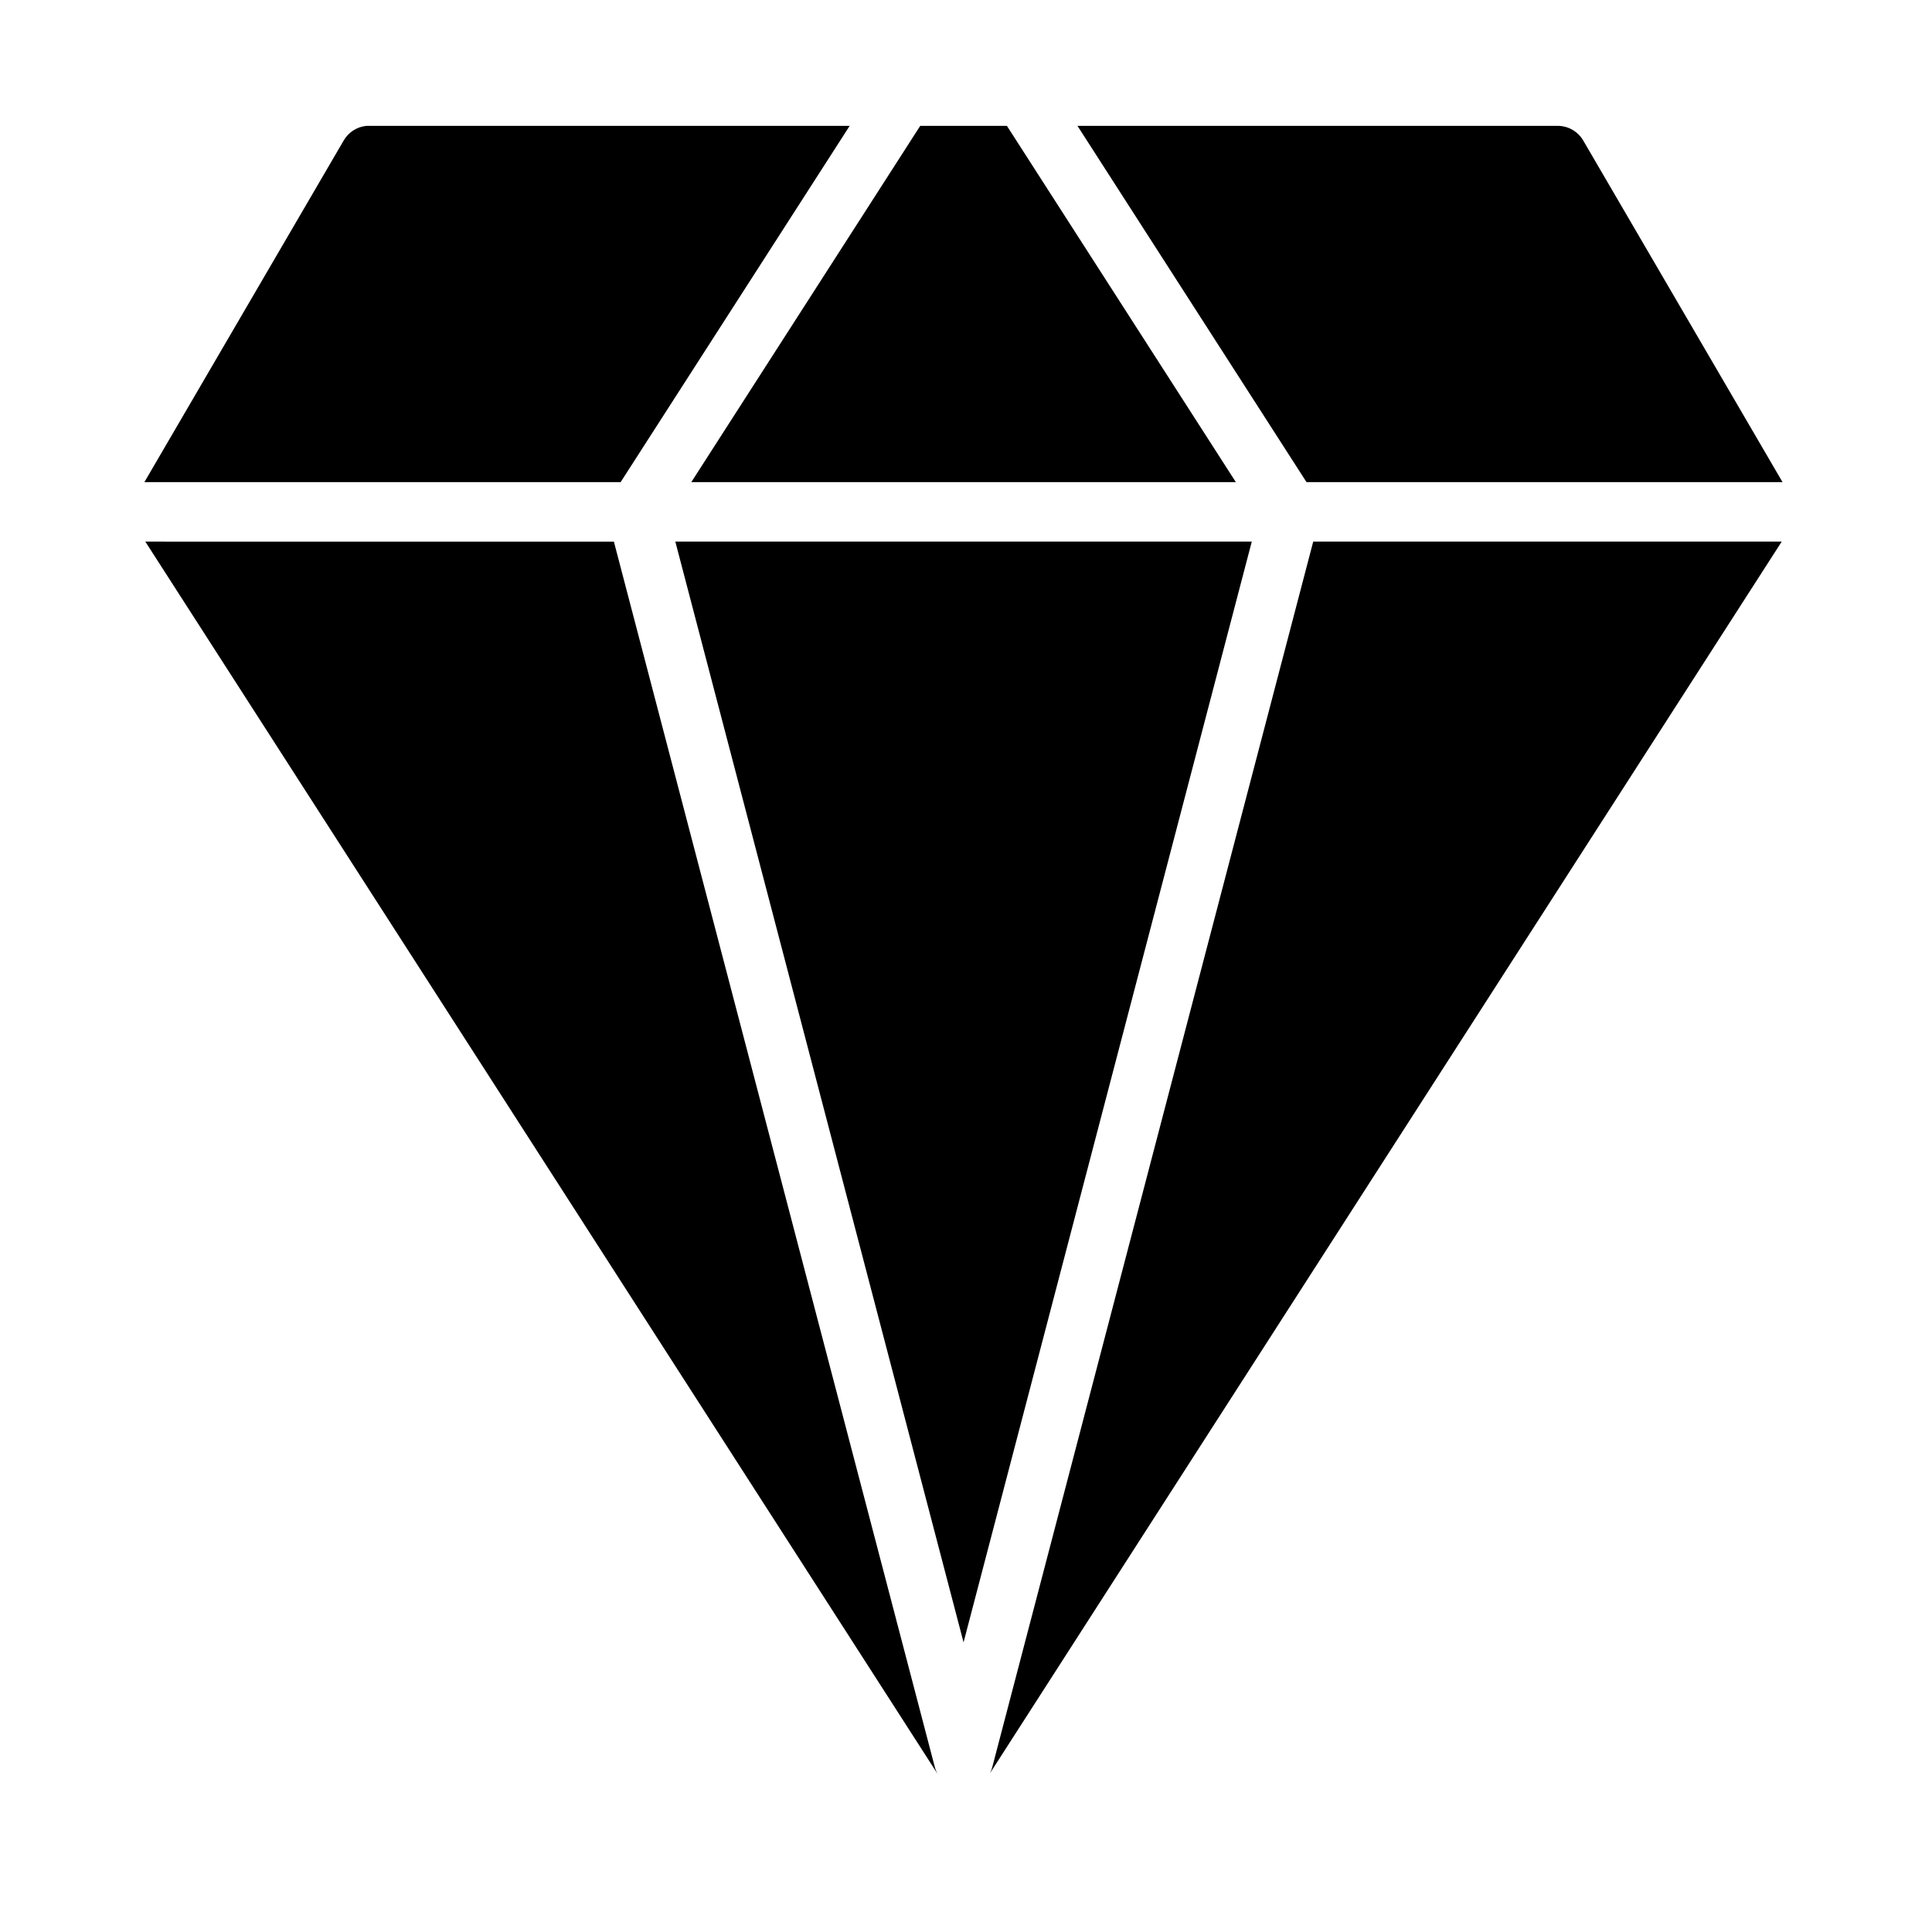
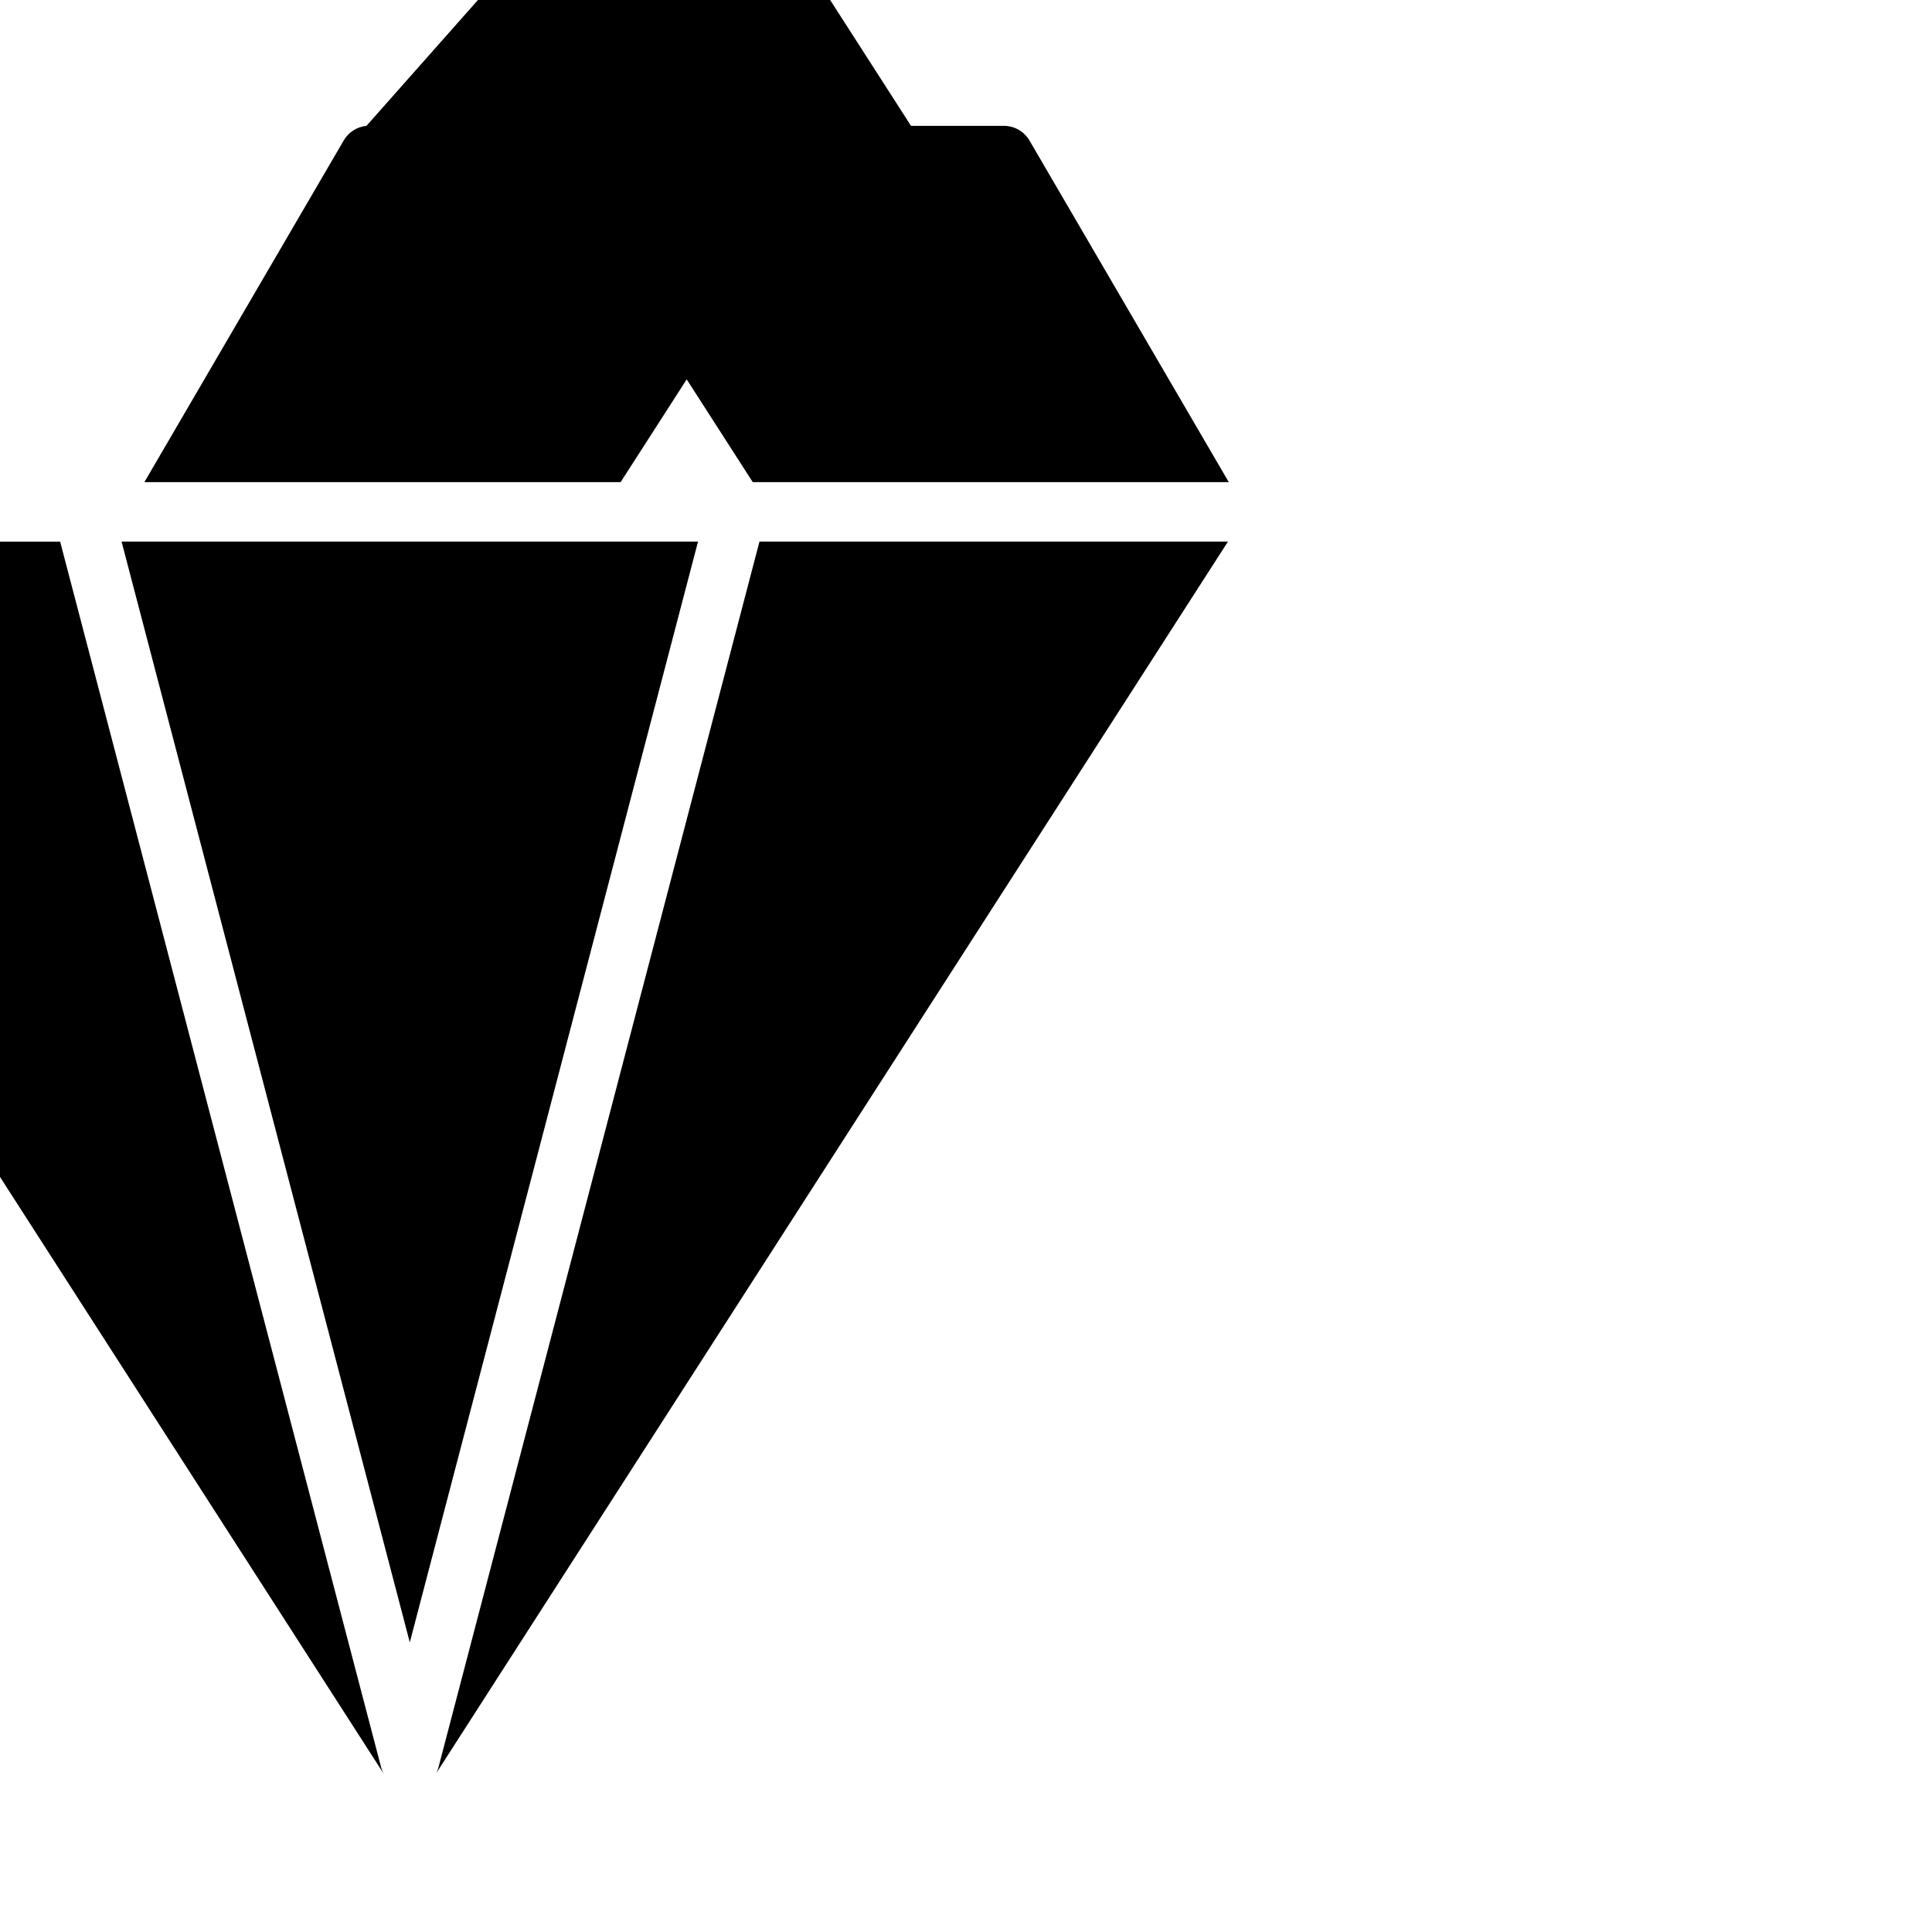
<svg xmlns="http://www.w3.org/2000/svg" fill="#000000" width="800px" height="800px" version="1.1" viewBox="144 144 512 512">
-   <path d="m241.12 177.35c-2.523 0.246-4.773 1.695-6.043 3.891l-52.812 90.527h126.21l60.699-94.418h-127.3c-0.254-0.012-0.504-0.012-0.754 0zm146.75 0-60.668 94.418h144.31l-60.672-94.418zm41.668 0 60.699 94.418h126.15l-52.812-90.527c-1.414-2.414-4-3.894-6.797-3.891zm-247.03 110.18 210.05 326.72v0.004c-0.359-0.609-0.633-1.258-0.816-1.938l-85.055-324.78zm140.46 0 76.383 291.71 76.383-291.71zm169.05 0-85.055 324.78 0.004 0.004c-0.148 0.57-0.359 1.121-0.633 1.645l209.84-326.43z" />
+   <path d="m241.12 177.35c-2.523 0.246-4.773 1.695-6.043 3.891l-52.812 90.527h126.21l60.699-94.418h-127.3c-0.254-0.012-0.504-0.012-0.754 0zh144.31l-60.672-94.418zm41.668 0 60.699 94.418h126.15l-52.812-90.527c-1.414-2.414-4-3.894-6.797-3.891zm-247.03 110.18 210.05 326.72v0.004c-0.359-0.609-0.633-1.258-0.816-1.938l-85.055-324.78zm140.46 0 76.383 291.71 76.383-291.71zm169.05 0-85.055 324.78 0.004 0.004c-0.148 0.57-0.359 1.121-0.633 1.645l209.84-326.43z" />
</svg>